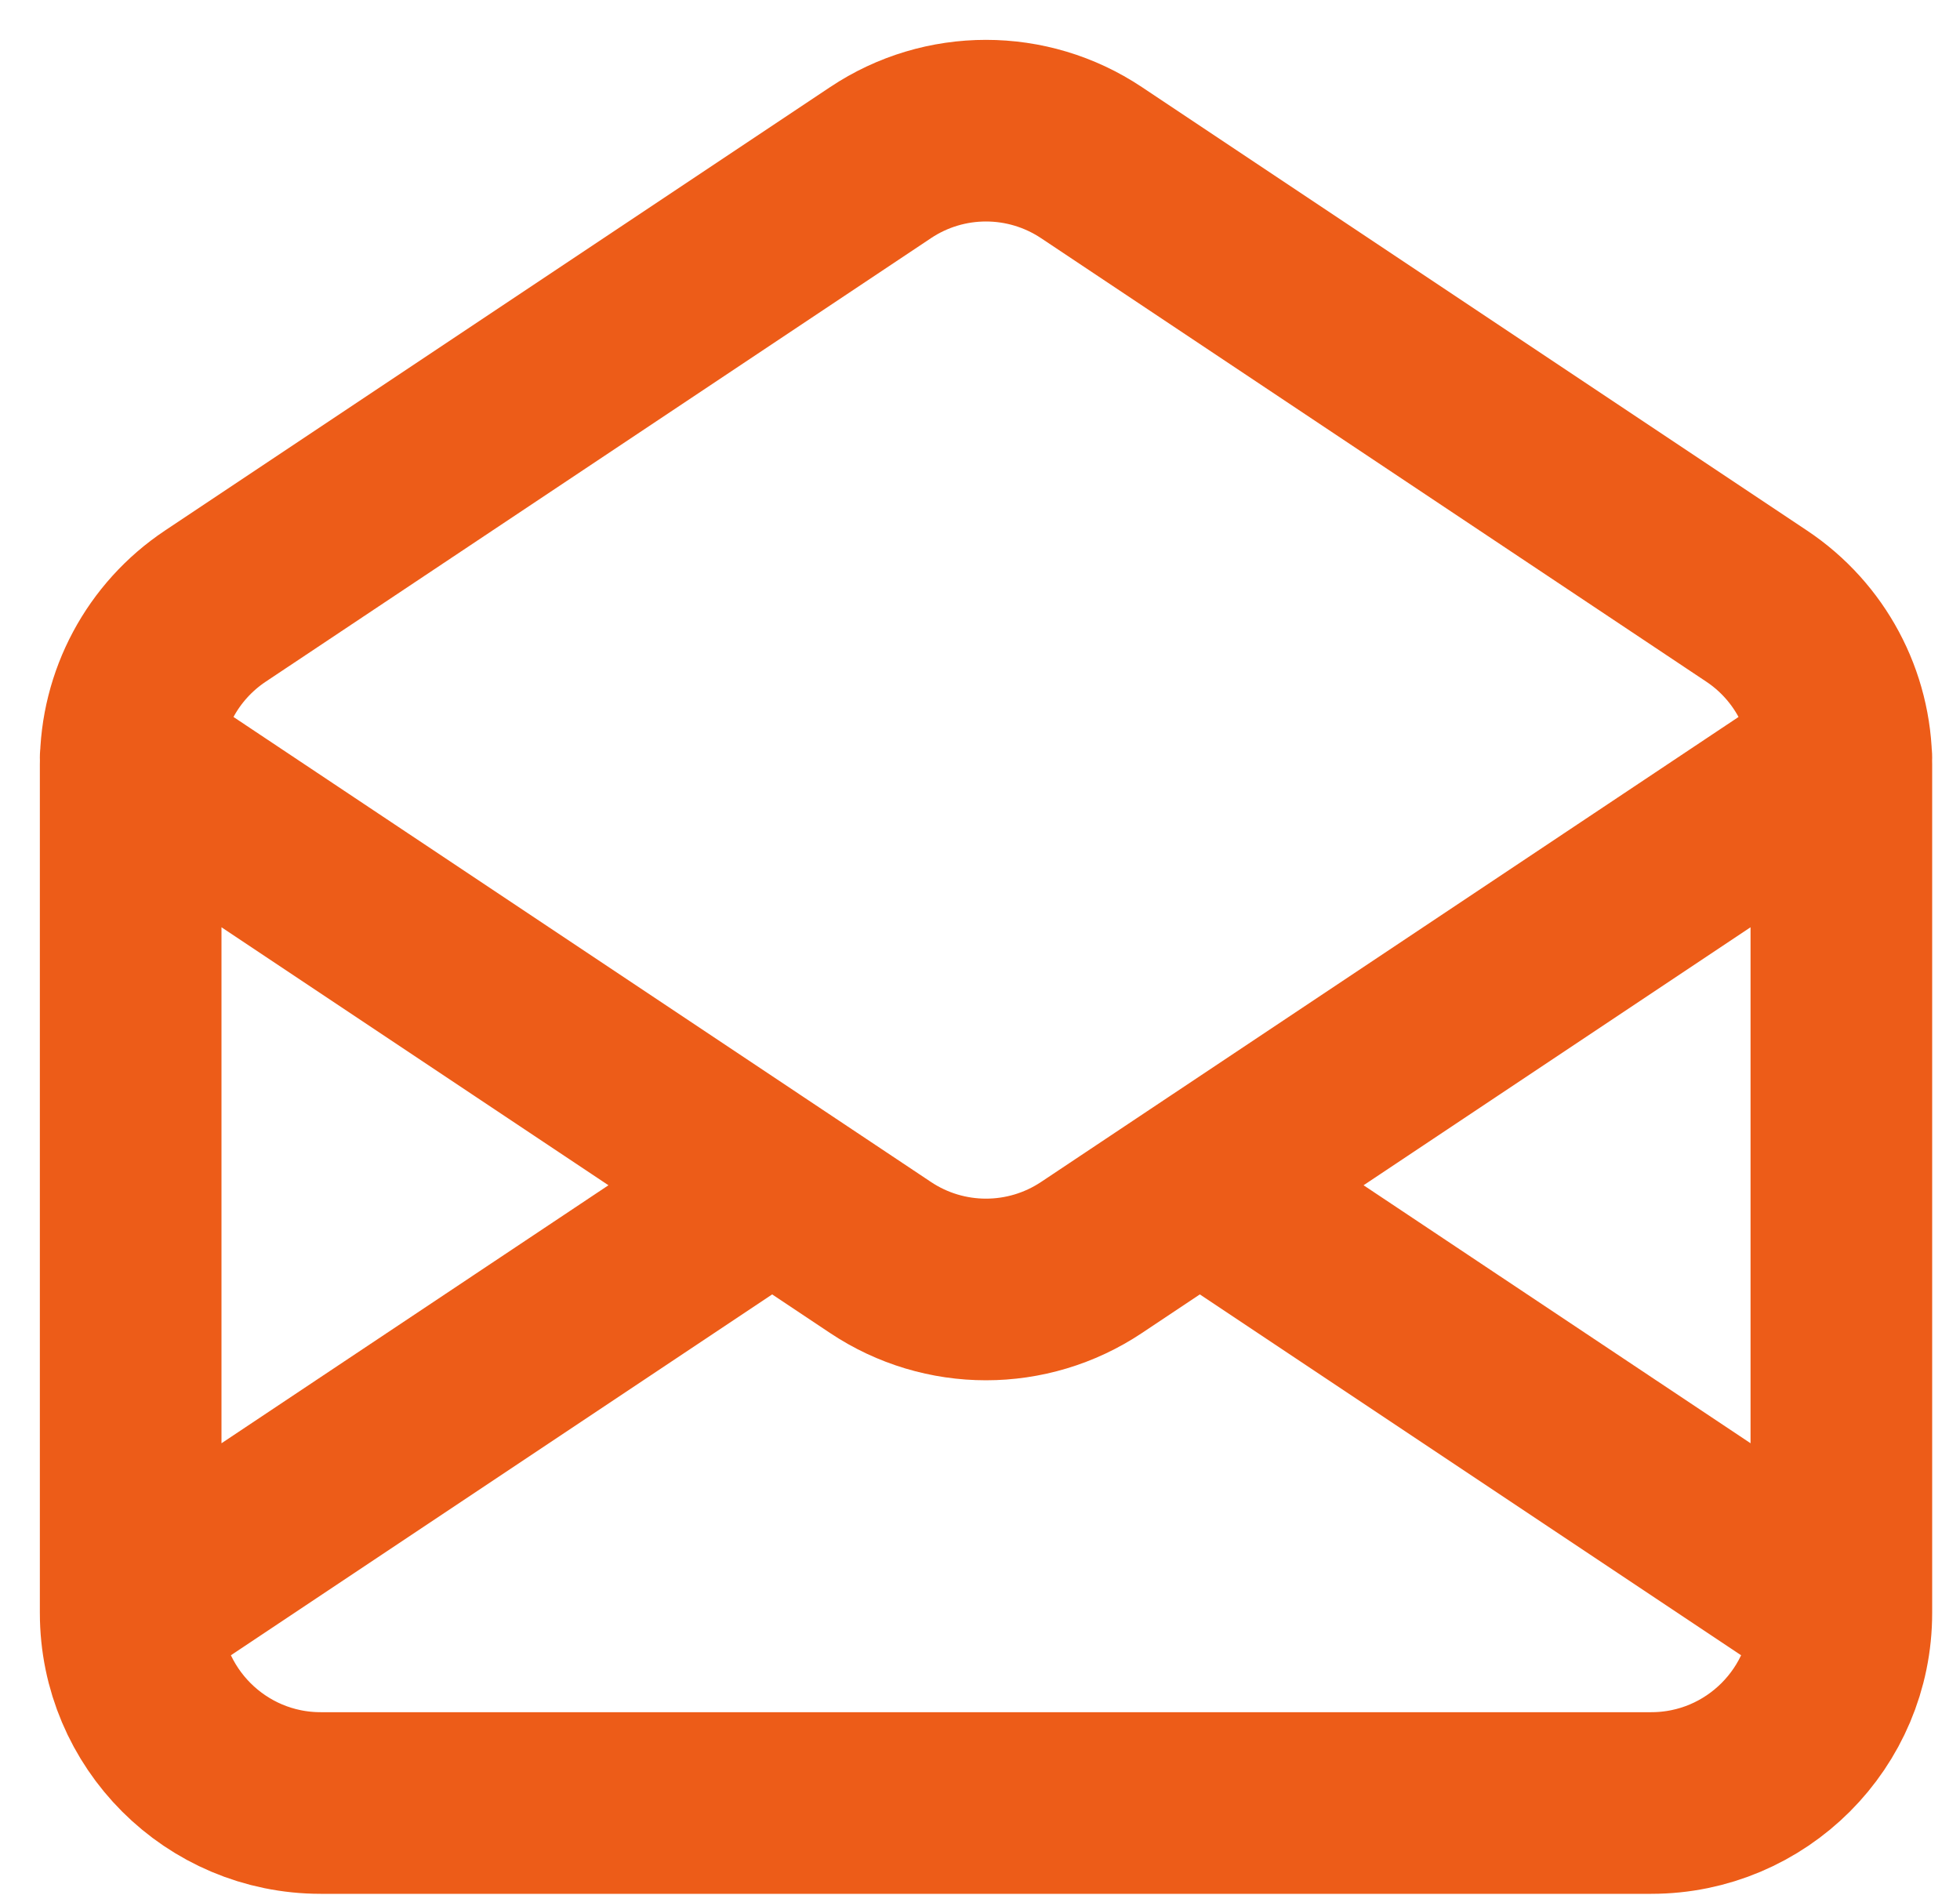
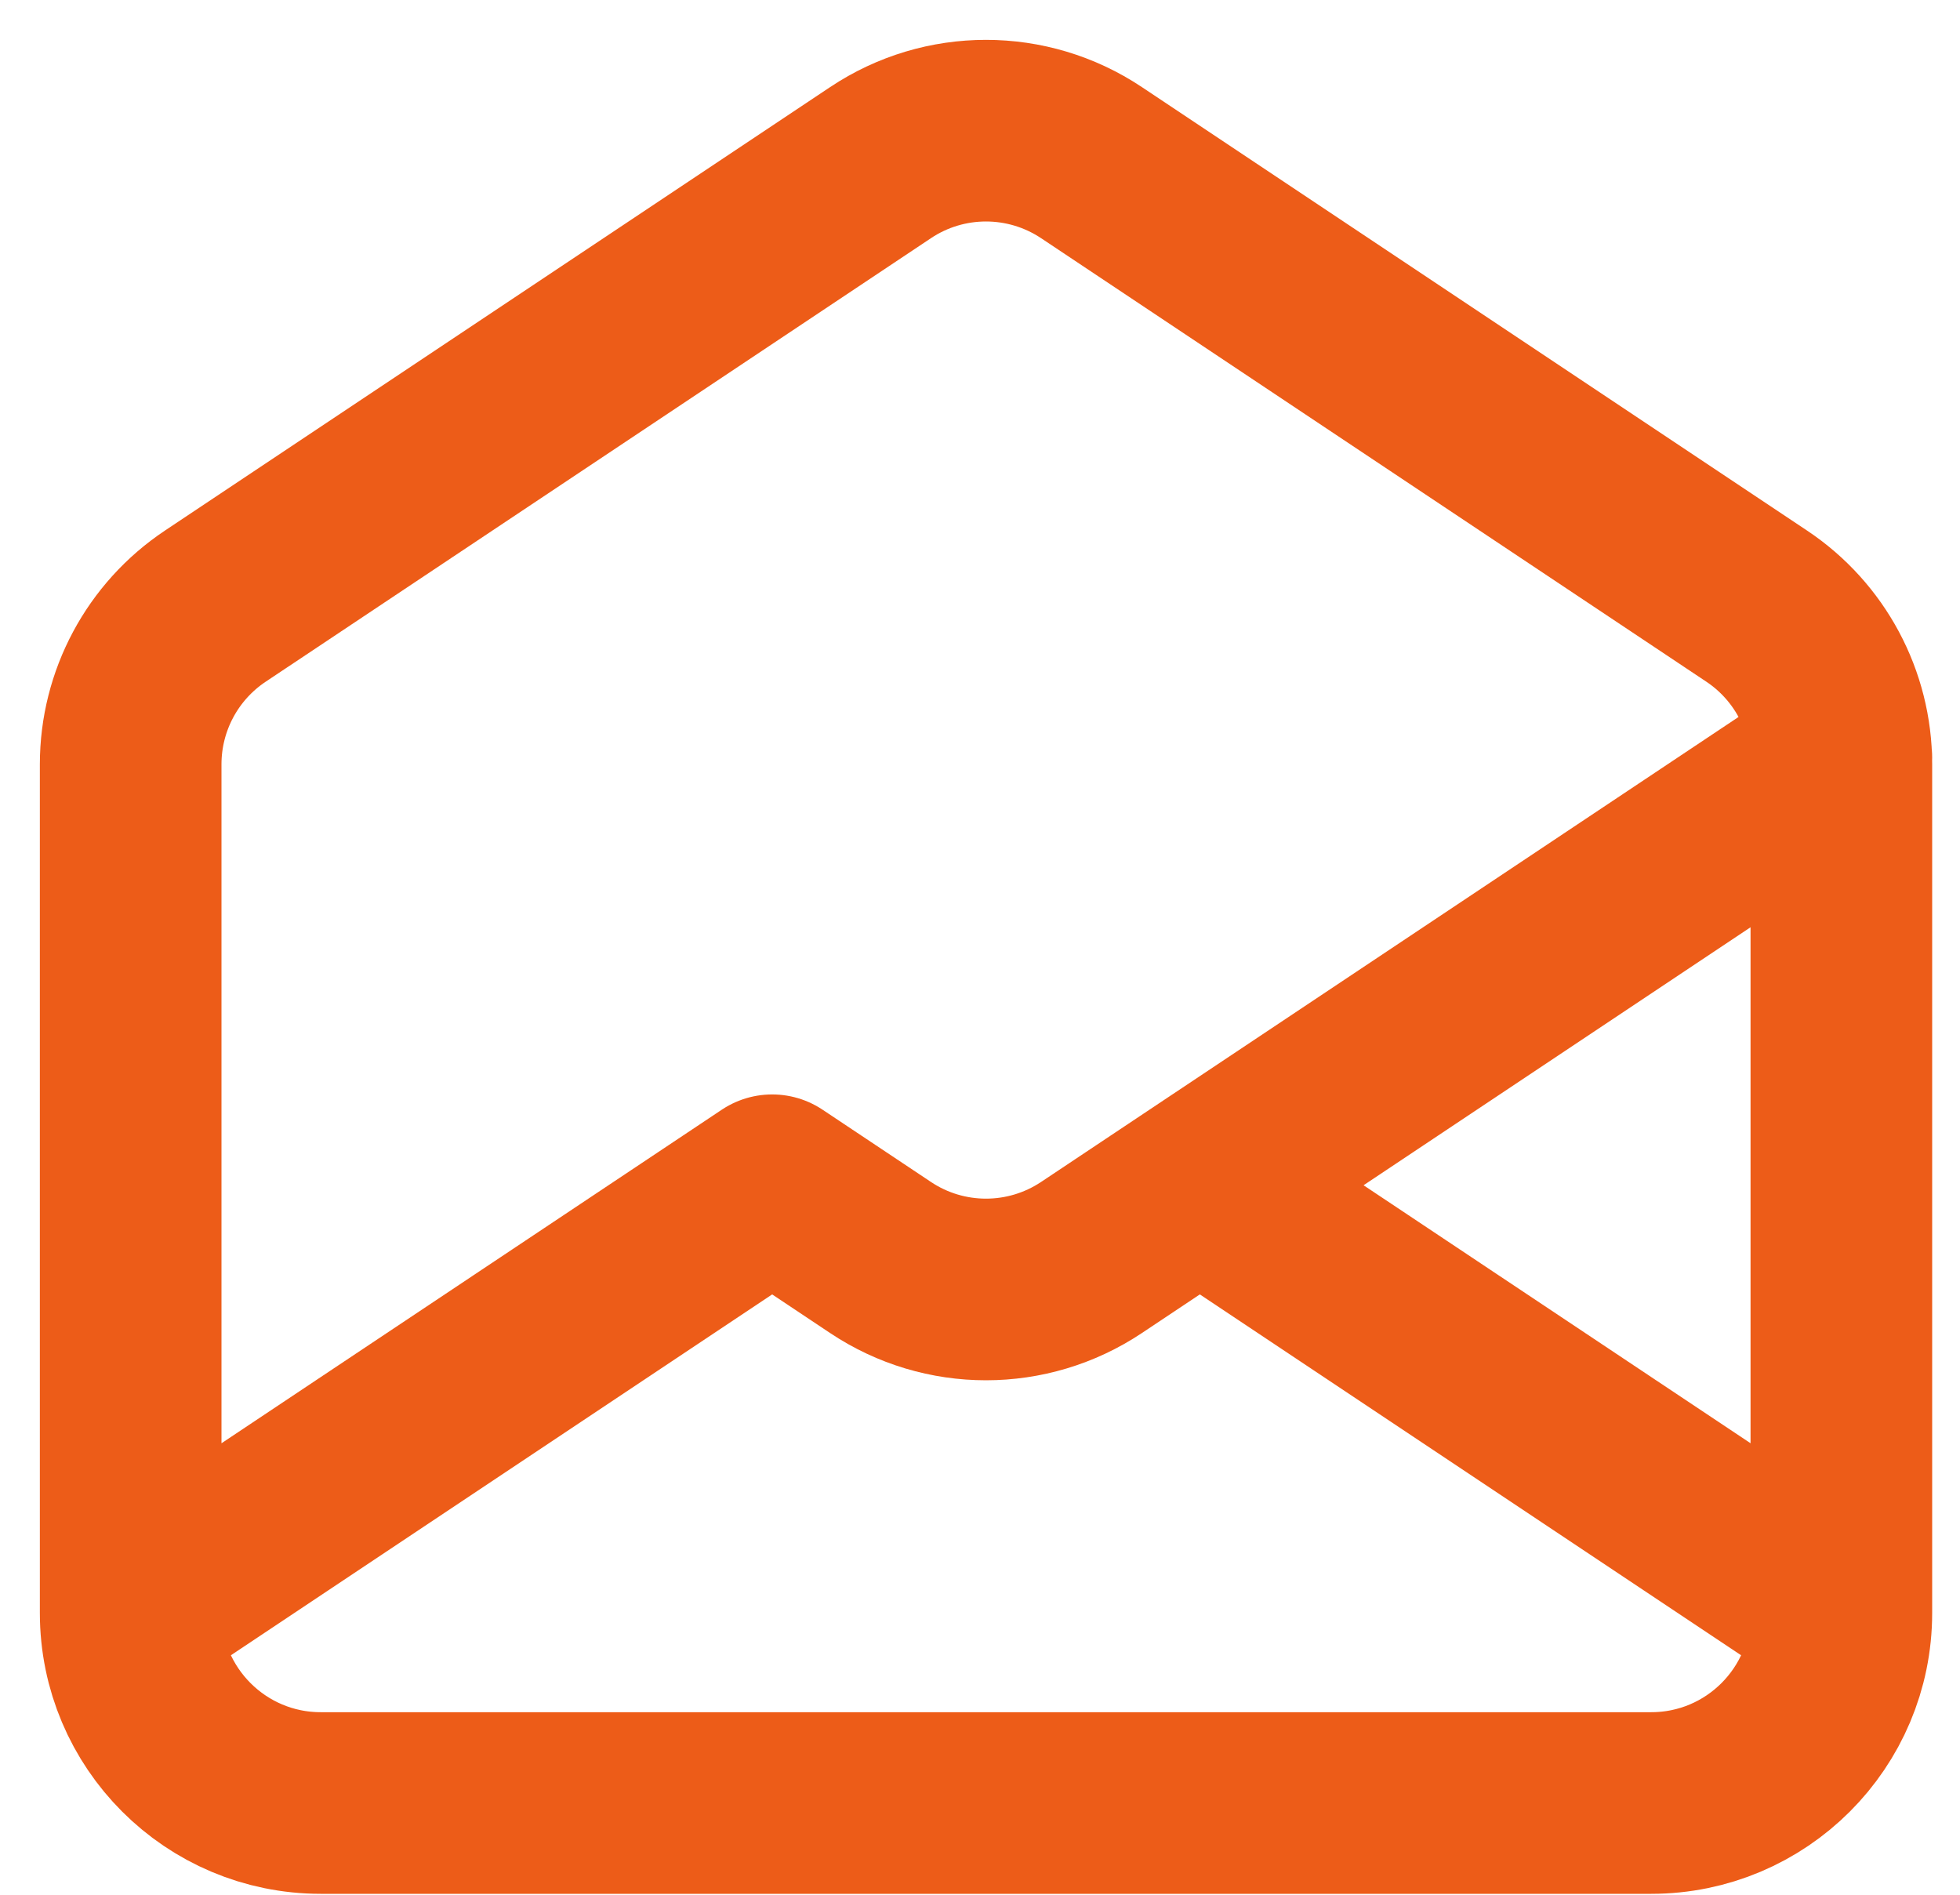
<svg xmlns="http://www.w3.org/2000/svg" width="30" height="29" viewBox="0 0 30 29" fill="none">
-   <path d="M2 24.687V11.698C2 10.725 2.486 9.817 3.296 9.277L13.478 2.489C14.455 1.837 15.728 1.837 16.706 2.489L26.888 9.277C27.698 9.817 28.184 10.725 28.184 11.698V24.687M2 24.687C2 26.294 3.303 27.596 4.909 27.596H25.274C26.881 27.596 28.184 26.294 28.184 24.687M2 24.687L11.819 18.141M28.184 24.687L18.365 18.141M2 11.595L11.819 18.141M28.184 11.595L18.365 18.141M18.365 18.141L16.706 19.247C15.728 19.899 14.455 19.899 13.478 19.247L11.819 18.141" stroke="#ED5C18" stroke-width="2.78" stroke-linecap="round" stroke-linejoin="round" />
+   <path d="M2 24.687V11.698C2 10.725 2.486 9.817 3.296 9.277L13.478 2.489C14.455 1.837 15.728 1.837 16.706 2.489L26.888 9.277C27.698 9.817 28.184 10.725 28.184 11.698V24.687M2 24.687C2 26.294 3.303 27.596 4.909 27.596H25.274C26.881 27.596 28.184 26.294 28.184 24.687M2 24.687L11.819 18.141M28.184 24.687L18.365 18.141M2 11.595M28.184 11.595L18.365 18.141M18.365 18.141L16.706 19.247C15.728 19.899 14.455 19.899 13.478 19.247L11.819 18.141" stroke="#ED5C18" stroke-width="2.78" stroke-linecap="round" stroke-linejoin="round" />
</svg>